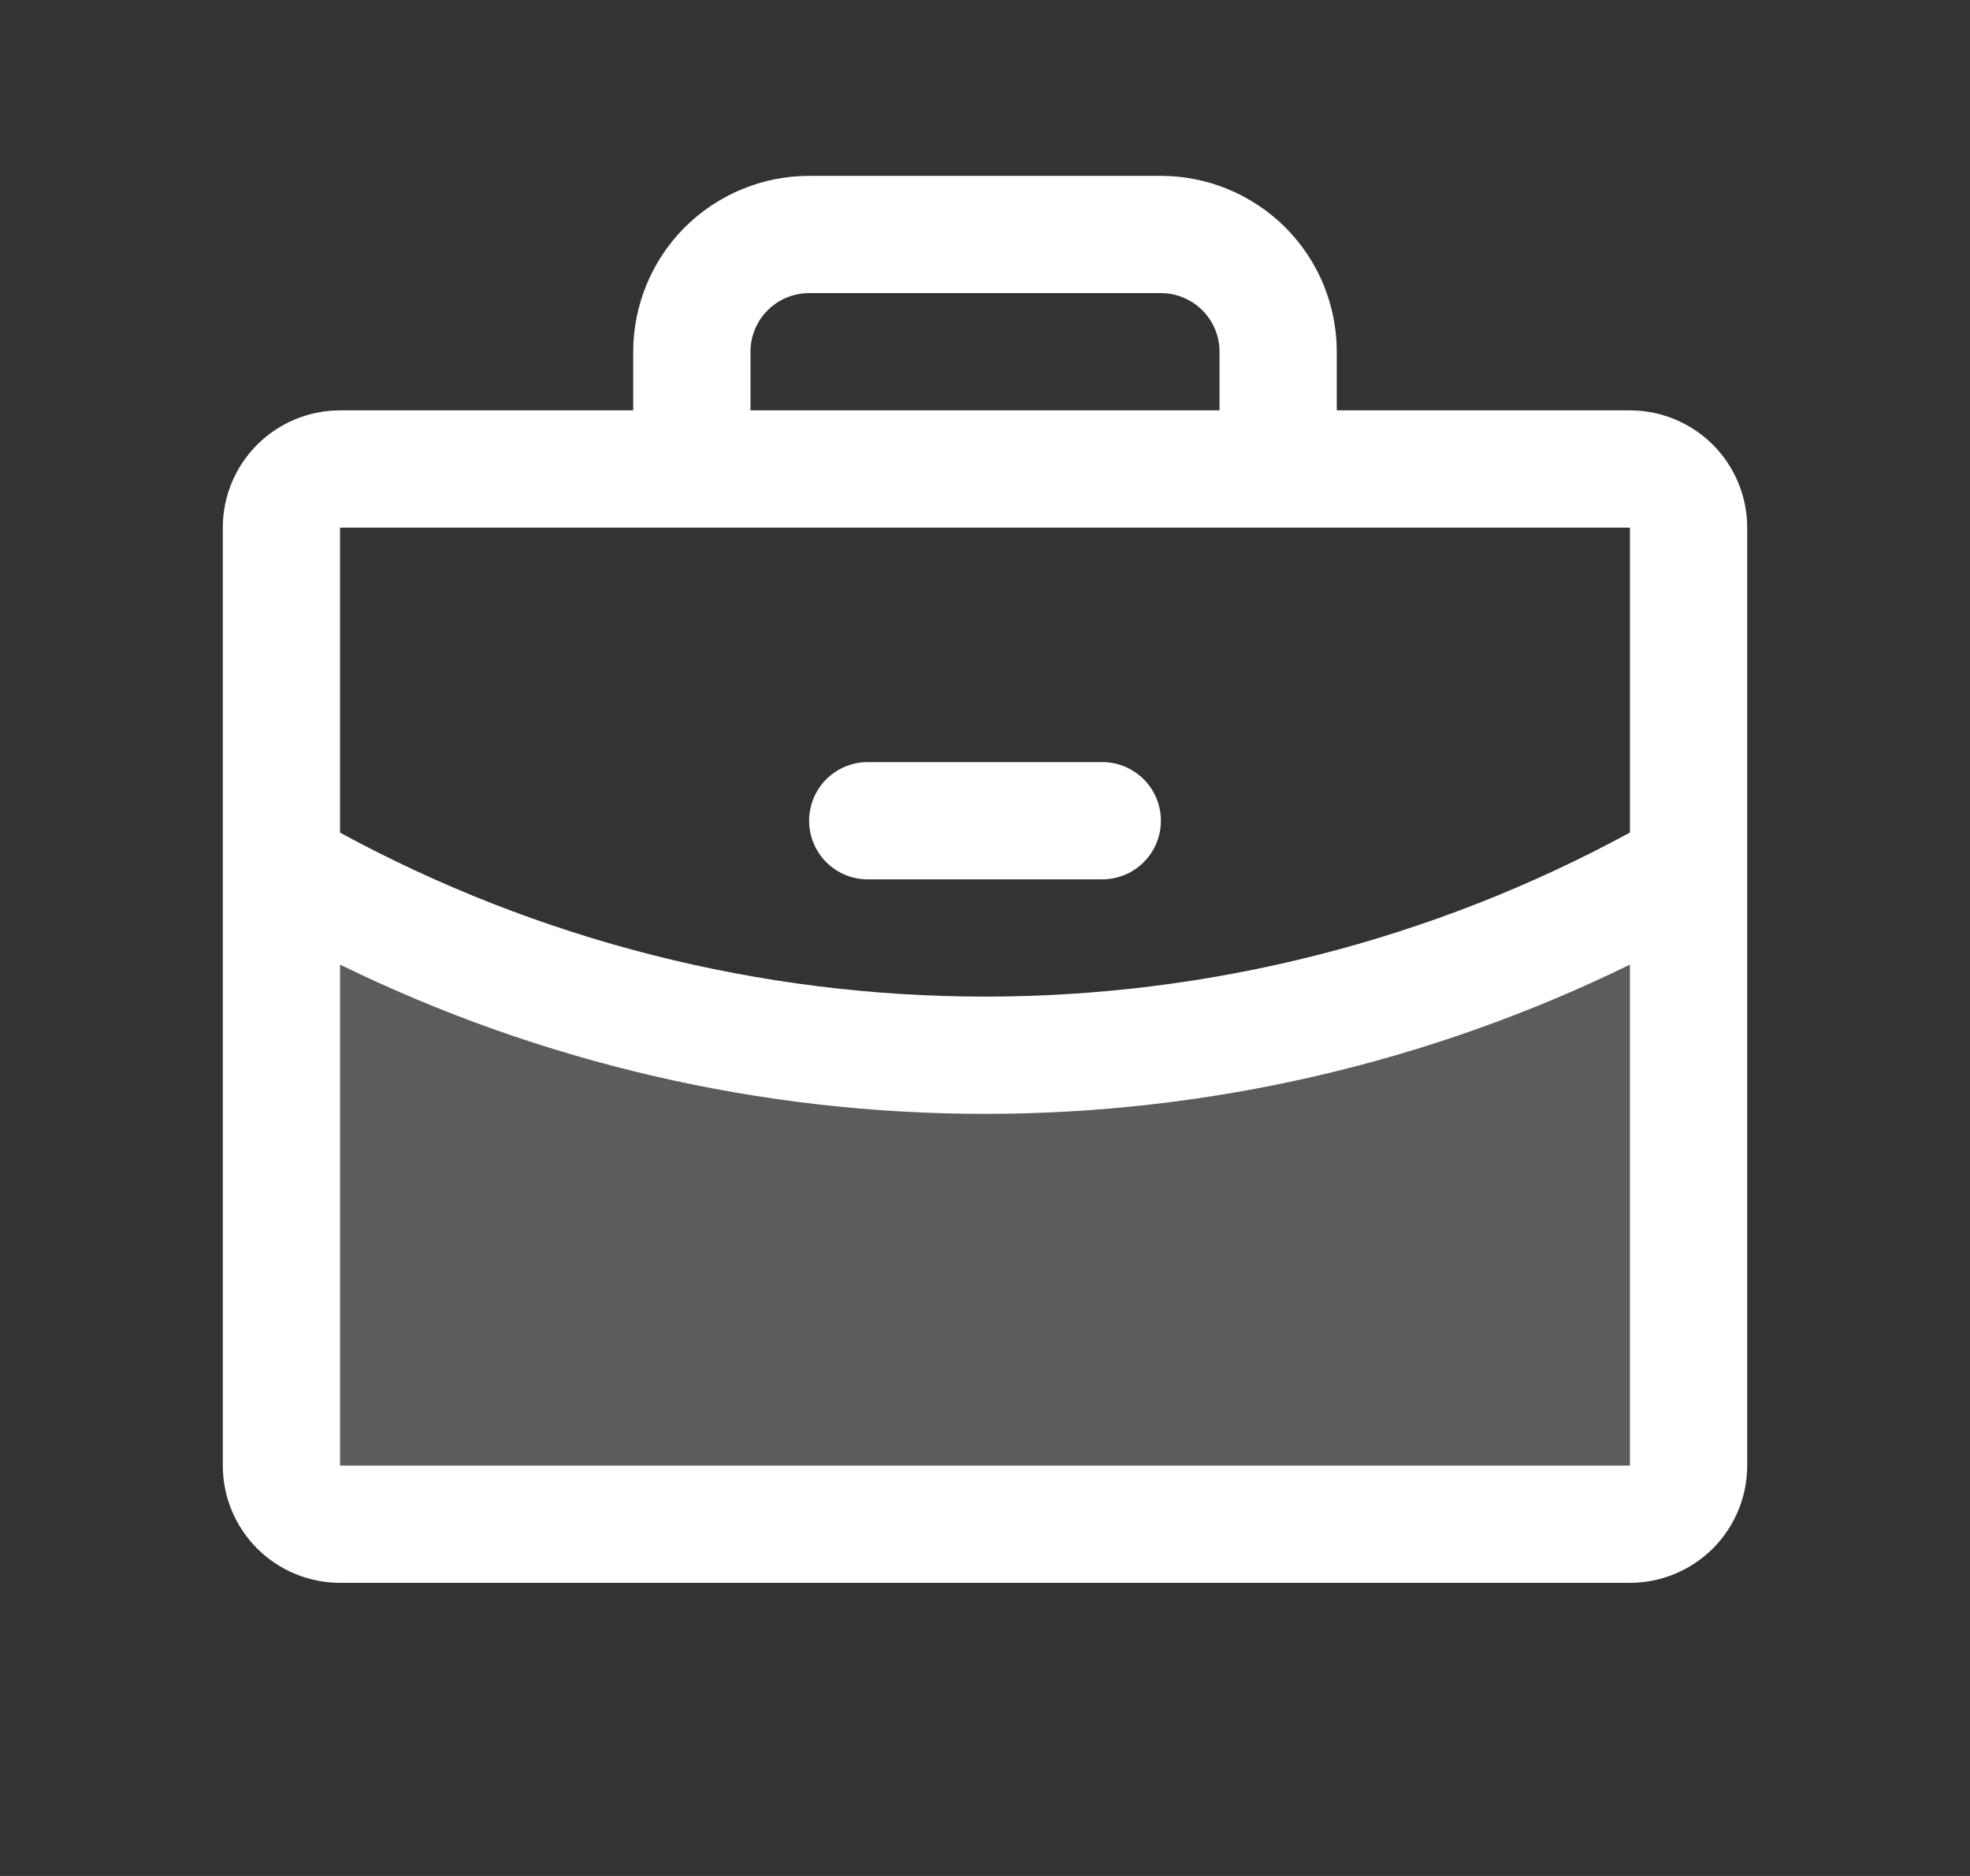
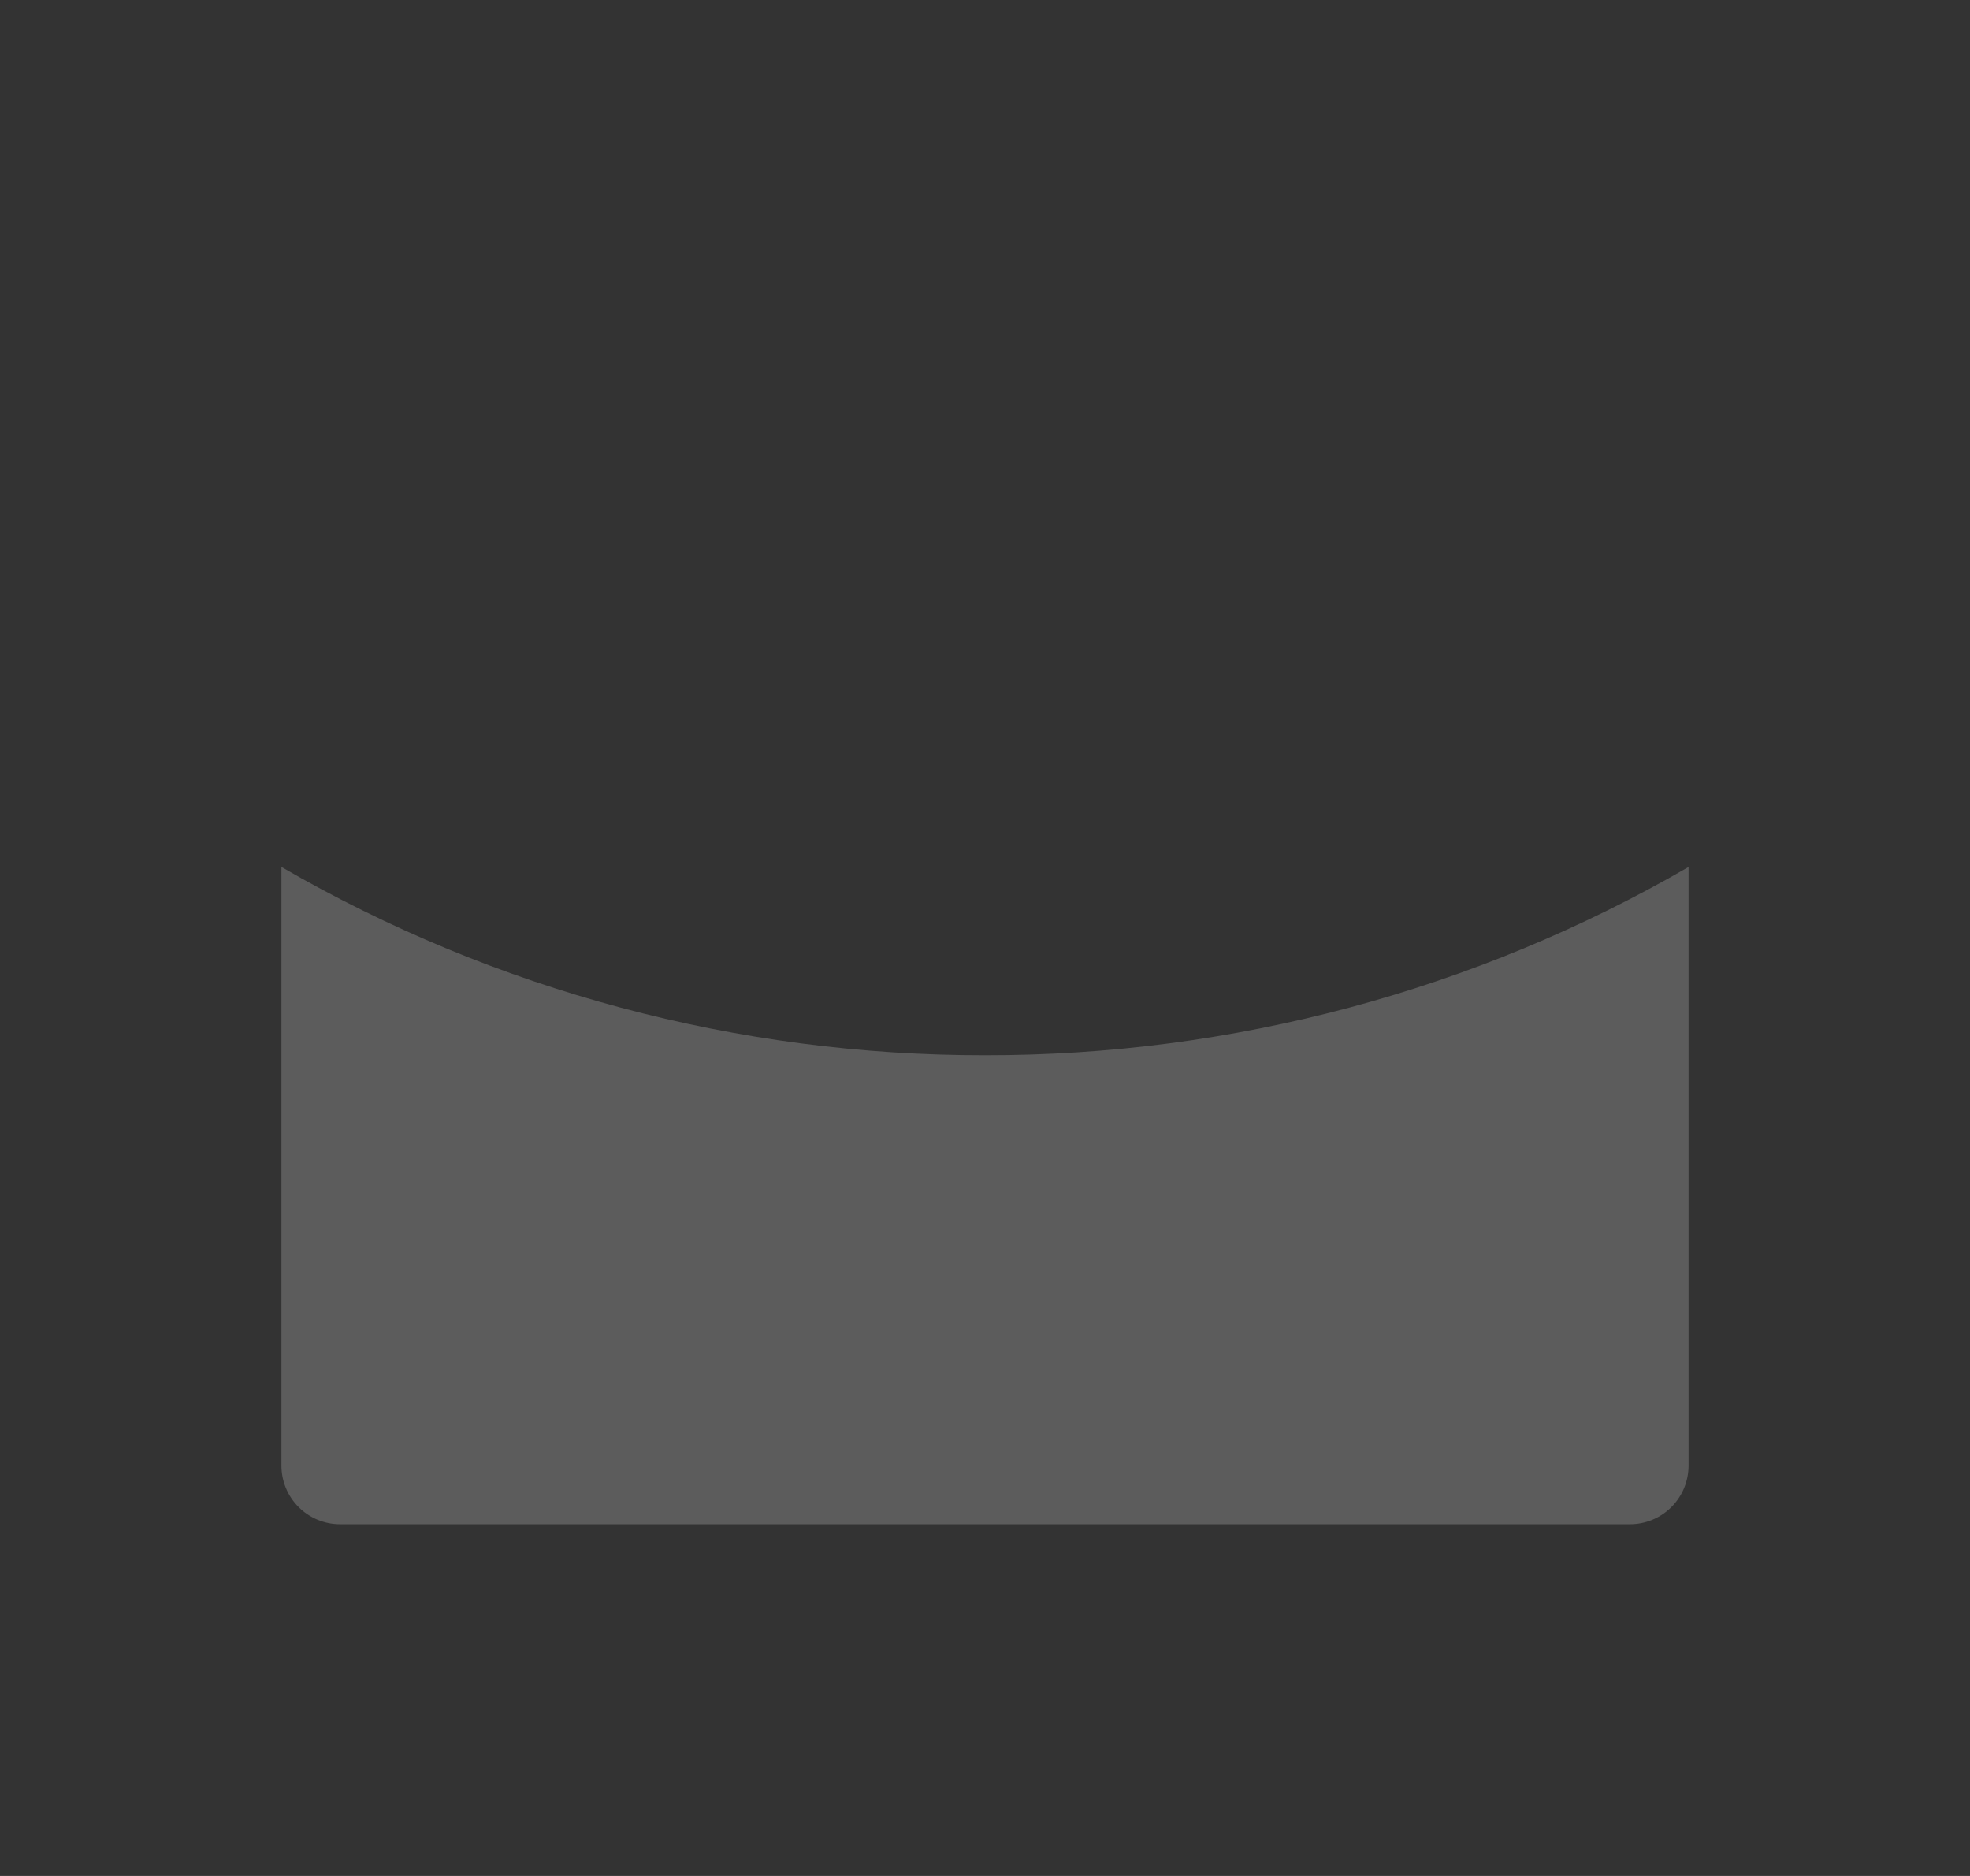
<svg xmlns="http://www.w3.org/2000/svg" width="21" height="20" viewBox="0 0 21 20" fill="none">
  <rect x="0" y="0" width="21" height="20" fill="#333333" stroke="none" />
  <path opacity="0.2" d="M18 9.243V15.625C18 15.791 17.934 15.95 17.817 16.067C17.7 16.184 17.541 16.25 17.375 16.25H3.625C3.459 16.25 3.3 16.184 3.183 16.067C3.066 15.95 3 15.791 3 15.625V9.243C5.279 10.562 7.867 11.254 10.5 11.25C13.133 11.254 15.721 10.562 18 9.243Z" fill="white" />
-   <path d="M8.625 8.75C8.625 8.584 8.691 8.425 8.808 8.308C8.925 8.191 9.084 8.125 9.25 8.125H11.75C11.916 8.125 12.075 8.191 12.192 8.308C12.309 8.425 12.375 8.584 12.375 8.75C12.375 8.916 12.309 9.075 12.192 9.192C12.075 9.309 11.916 9.375 11.75 9.375H9.25C9.084 9.375 8.925 9.309 8.808 9.192C8.691 9.075 8.625 8.916 8.625 8.75ZM18.625 5.625V15.625C18.625 15.957 18.493 16.274 18.259 16.509C18.024 16.743 17.706 16.875 17.375 16.875H3.625C3.293 16.875 2.976 16.743 2.741 16.509C2.507 16.274 2.375 15.957 2.375 15.625V5.625C2.375 5.293 2.507 4.976 2.741 4.741C2.976 4.507 3.293 4.375 3.625 4.375H6.75V3.75C6.75 3.253 6.948 2.776 7.299 2.424C7.651 2.073 8.128 1.875 8.625 1.875H12.375C12.872 1.875 13.349 2.073 13.701 2.424C14.053 2.776 14.25 3.253 14.25 3.75V4.375H17.375C17.706 4.375 18.024 4.507 18.259 4.741C18.493 4.976 18.625 5.293 18.625 5.625ZM8 4.375H13V3.75C13 3.584 12.934 3.425 12.817 3.308C12.7 3.191 12.541 3.125 12.375 3.125H8.625C8.459 3.125 8.3 3.191 8.183 3.308C8.066 3.425 8 3.584 8 3.75V4.375ZM3.625 5.625V8.877C5.735 10.024 8.098 10.625 10.5 10.625C12.902 10.625 15.265 10.024 17.375 8.876V5.625H3.625ZM17.375 15.625V10.284C15.234 11.331 12.883 11.875 10.5 11.875C8.117 11.876 5.766 11.331 3.625 10.284V15.625H17.375Z" fill="white" />
</svg>